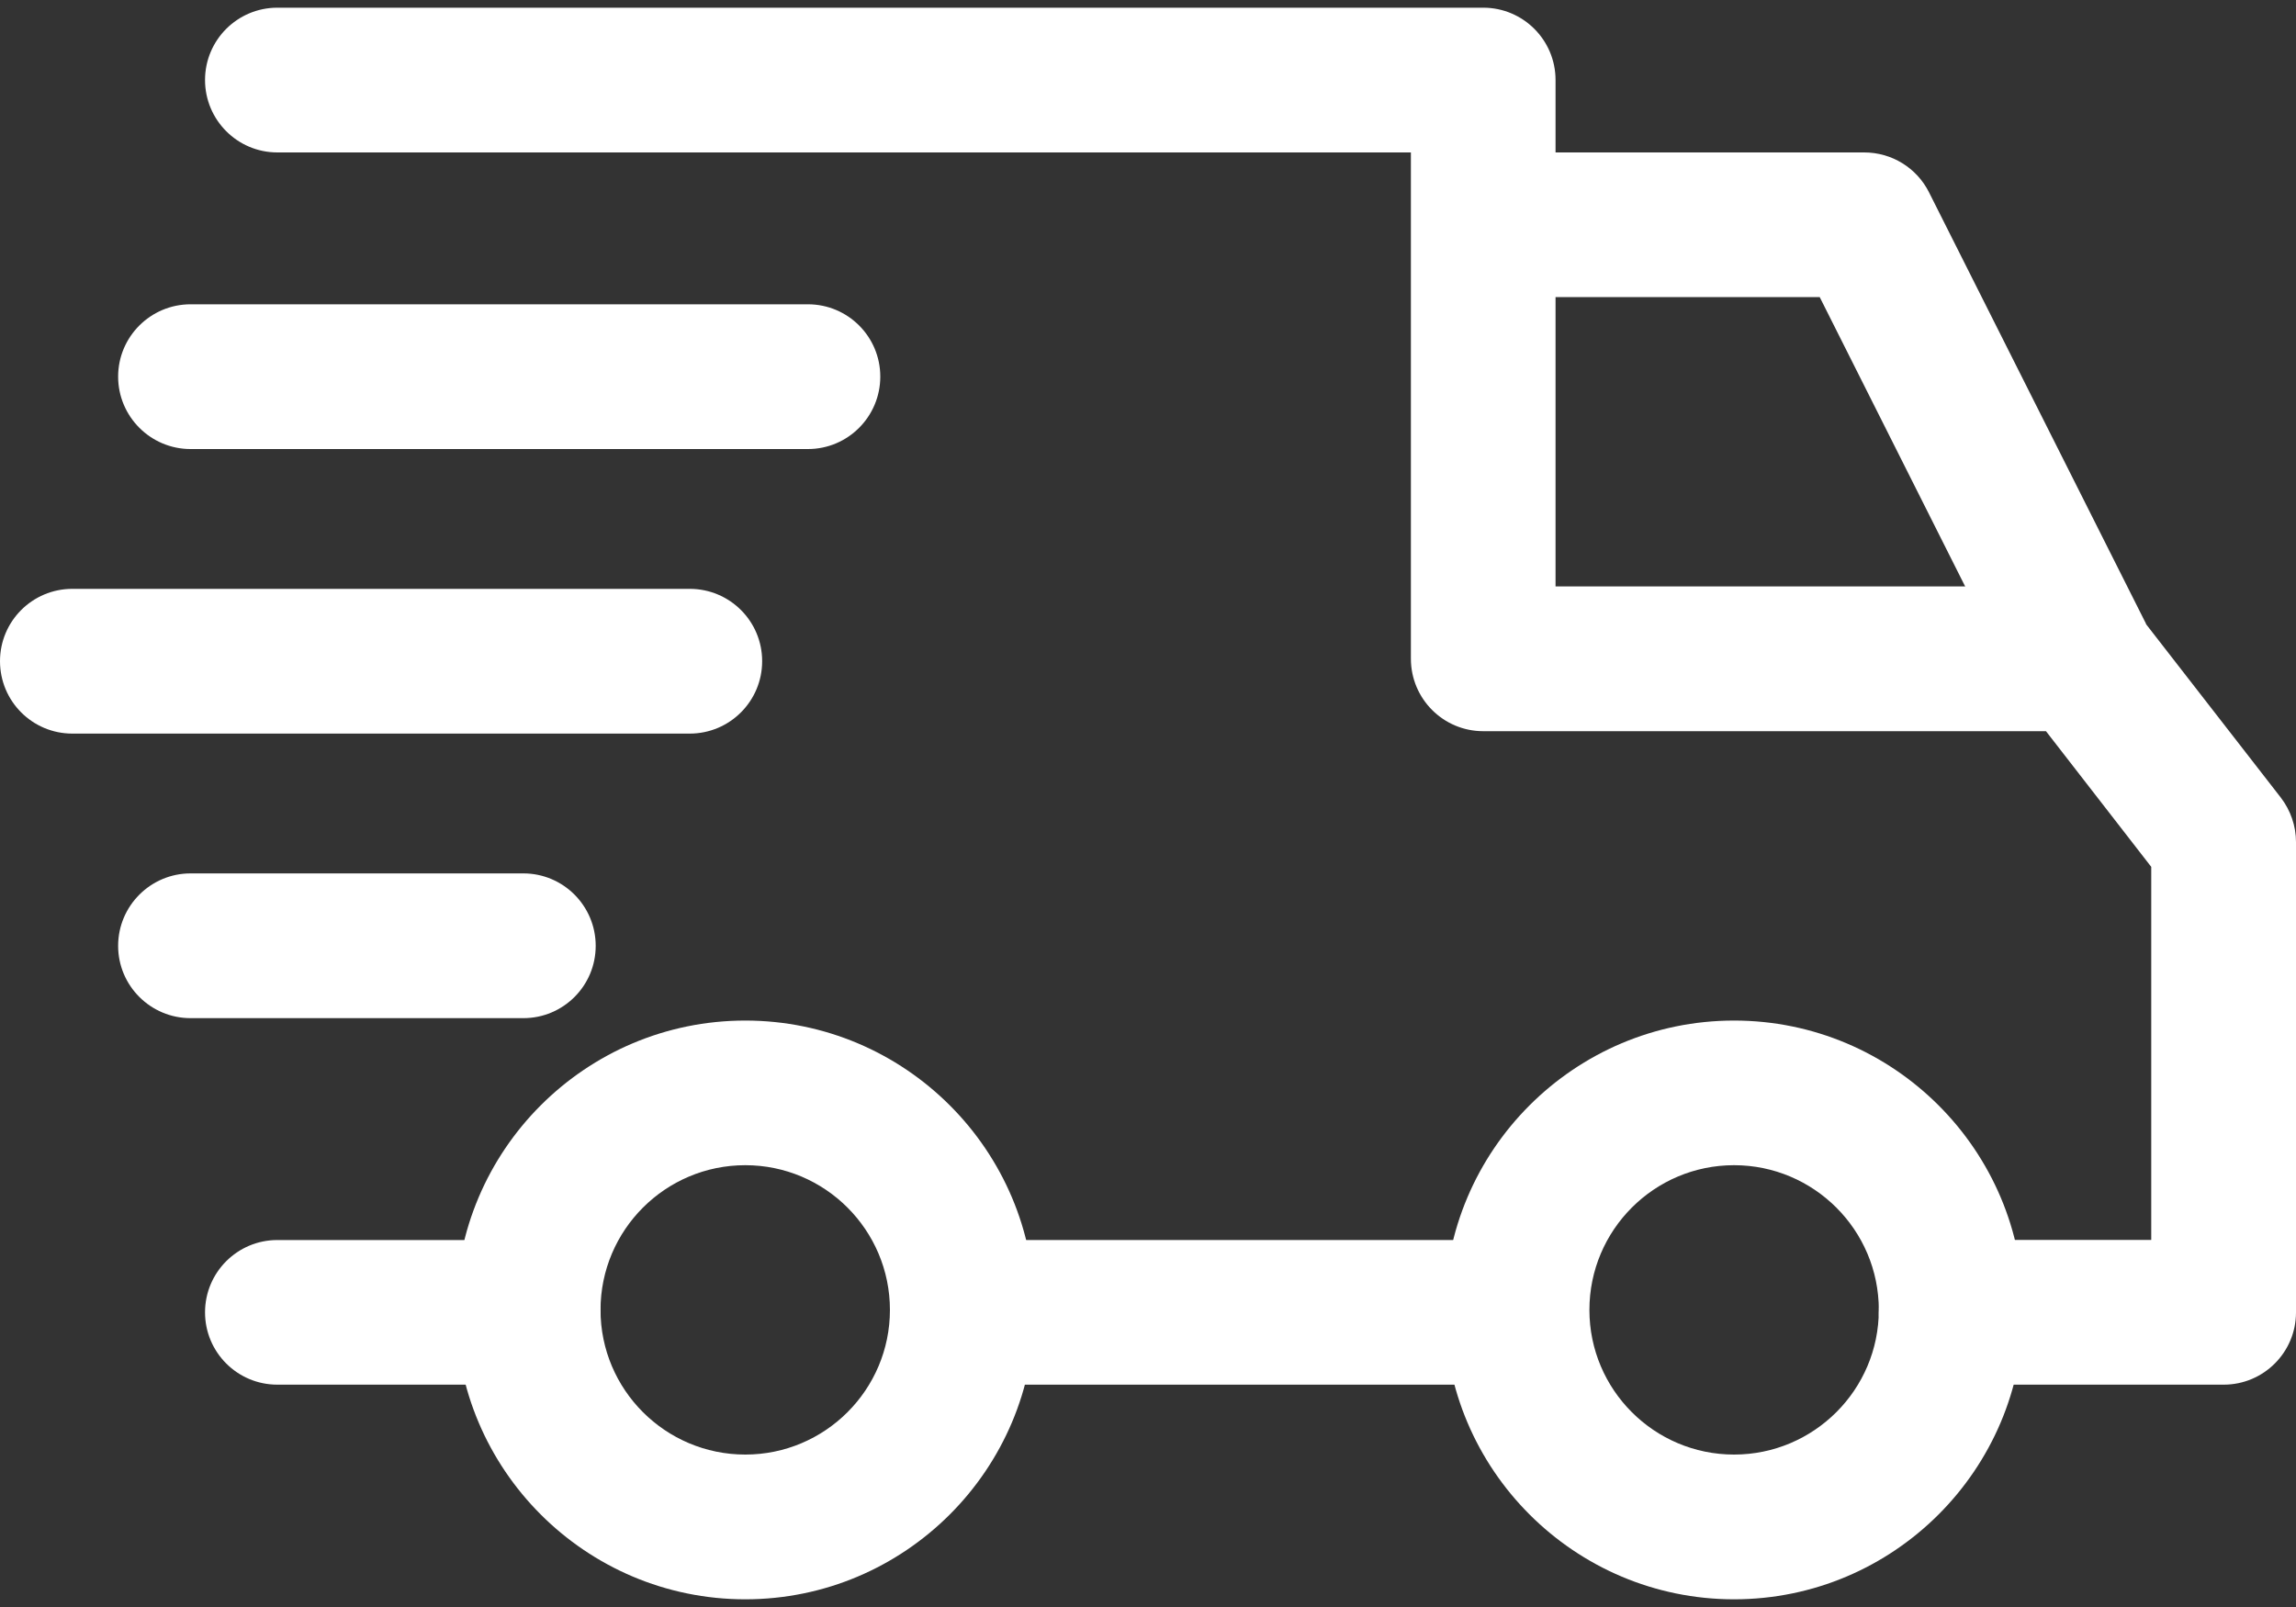
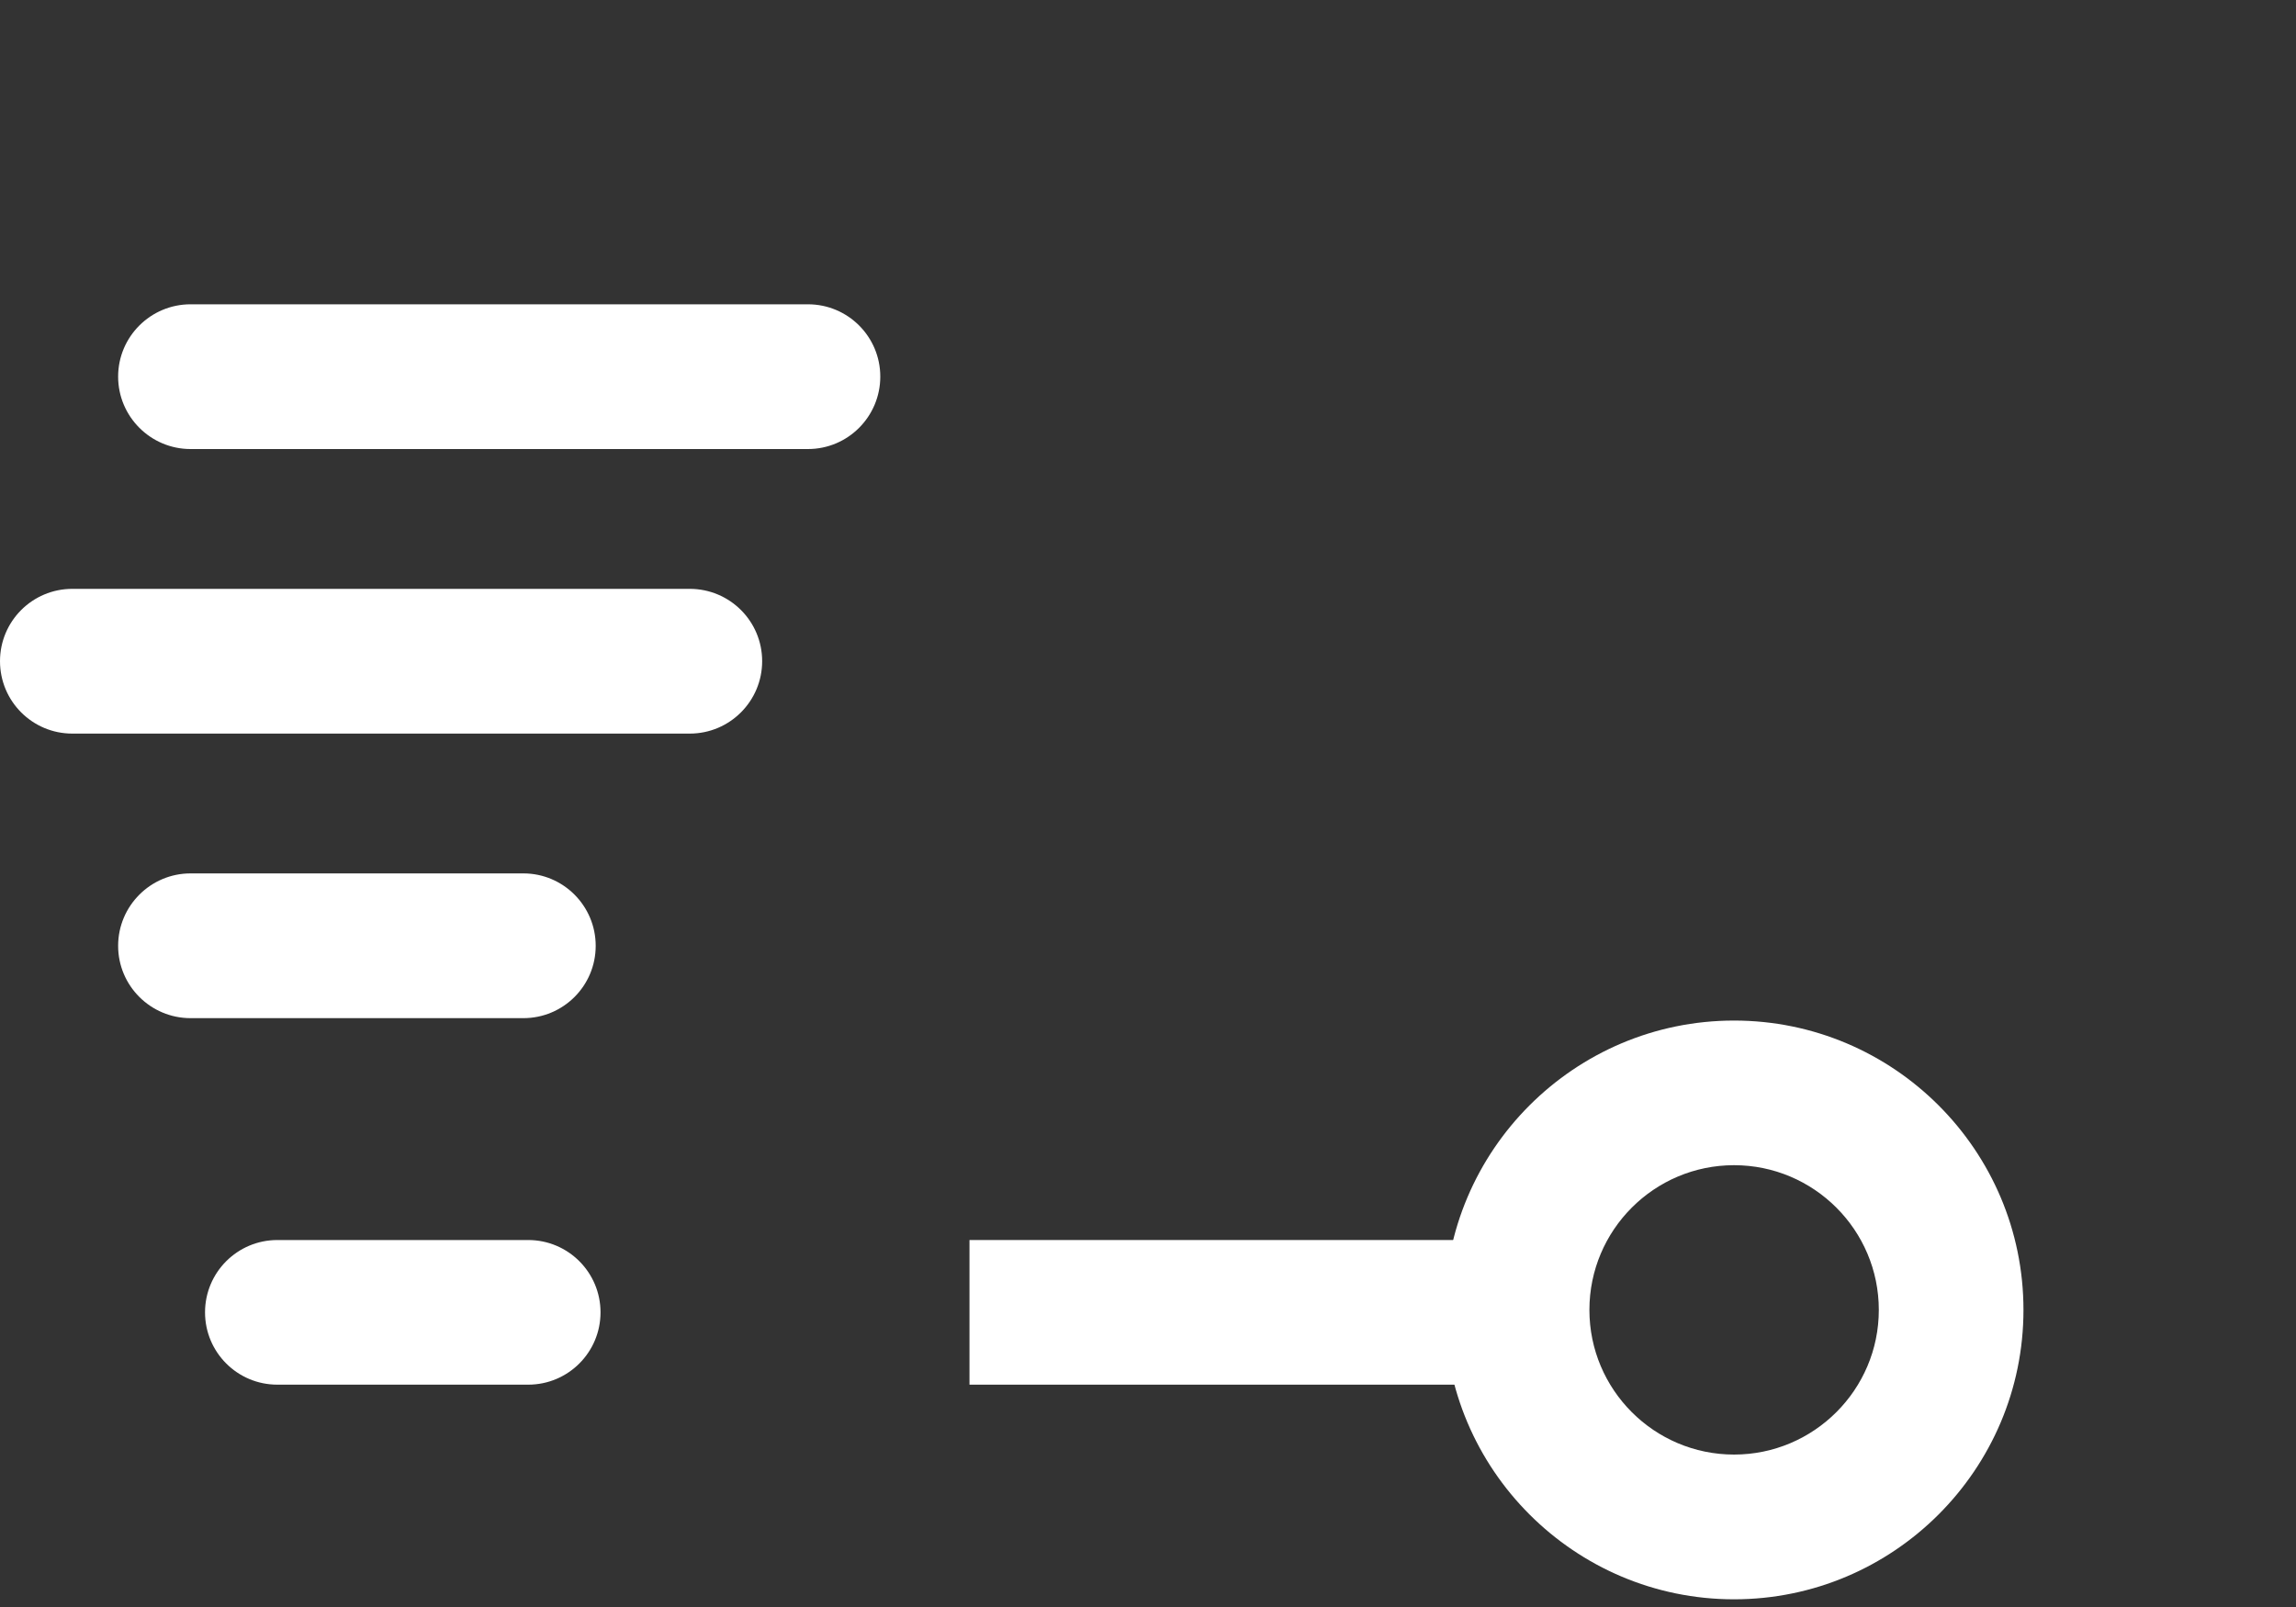
<svg xmlns="http://www.w3.org/2000/svg" width="20" height="14" viewBox="0 0 20 14" fill="none">
  <rect x="0" y="0" width="20" height="14" fill="#333333" stroke="none" />
  <path d="M4.601 10.803H2.416C2.068 10.803 1.786 11.085 1.786 11.433C1.786 11.781 2.068 12.063 2.416 12.063H4.601C4.949 12.063 5.231 11.781 5.231 11.433C5.231 11.085 4.949 10.803 4.601 10.803Z" fill="#ffffff" />
-   <path d="M16.803 1.675C16.696 1.462 16.478 1.328 16.239 1.328H12.92V2.588H15.851L17.567 6.002L18.694 5.435L16.803 1.675Z" fill="#ffffff" />
  <path d="M13.214 10.803H8.445V12.063H13.214V10.803Z" fill="#ffffff" />
  <path d="M15.105 8.891C13.715 8.891 12.584 10.021 12.584 11.412C12.584 12.802 13.715 13.933 15.105 13.933C16.495 13.933 17.626 12.802 17.626 11.412C17.626 10.021 16.495 8.891 15.105 8.891ZM15.105 12.672C14.41 12.672 13.845 12.107 13.845 11.412C13.845 10.716 14.41 10.151 15.105 10.151C15.8 10.151 16.366 10.716 16.366 11.412C16.366 12.107 15.8 12.672 15.105 12.672Z" fill="#ffffff" />
-   <path d="M6.492 8.891C5.101 8.891 3.971 10.021 3.971 11.412C3.971 12.802 5.101 13.933 6.492 13.933C7.882 13.933 9.013 12.802 9.013 11.412C9.013 10.021 7.882 8.891 6.492 8.891ZM6.492 12.672C5.796 12.672 5.231 12.107 5.231 11.412C5.231 10.716 5.796 10.151 6.492 10.151C7.187 10.151 7.752 10.716 7.752 11.412C7.752 12.107 7.187 12.672 6.492 12.672Z" fill="#ffffff" />
-   <path d="M19.868 6.949L18.628 5.353C18.509 5.199 18.325 5.109 18.13 5.109H13.55V0.697C13.55 0.349 13.268 0.067 12.92 0.067H2.416C2.068 0.067 1.786 0.349 1.786 0.697C1.786 1.045 2.068 1.328 2.416 1.328H12.29V5.739C12.29 6.087 12.572 6.37 12.92 6.37H17.822L18.739 7.552V10.802H16.996C16.648 10.802 16.366 11.085 16.366 11.433C16.366 11.781 16.648 12.063 16.996 12.063H19.37C19.718 12.063 20 11.781 20 11.433V7.336C20 7.196 19.953 7.06 19.868 6.949Z" fill="#ffffff" />
  <path d="M4.559 7.609H1.66C1.312 7.609 1.029 7.892 1.029 8.24C1.029 8.588 1.312 8.87 1.66 8.87H4.559C4.907 8.87 5.189 8.588 5.189 8.24C5.189 7.892 4.907 7.609 4.559 7.609Z" fill="#ffffff" />
  <path d="M6.008 5.13H0.63C0.282 5.13 0 5.412 0 5.76C0 6.109 0.282 6.391 0.63 6.391H6.008C6.357 6.391 6.639 6.108 6.639 5.76C6.639 5.412 6.357 5.13 6.008 5.13Z" fill="#ffffff" />
  <path d="M7.038 2.651H1.66C1.312 2.651 1.029 2.933 1.029 3.281C1.029 3.629 1.312 3.912 1.66 3.912H7.038C7.386 3.912 7.668 3.629 7.668 3.281C7.668 2.933 7.386 2.651 7.038 2.651Z" fill="#ffffff" />
</svg>